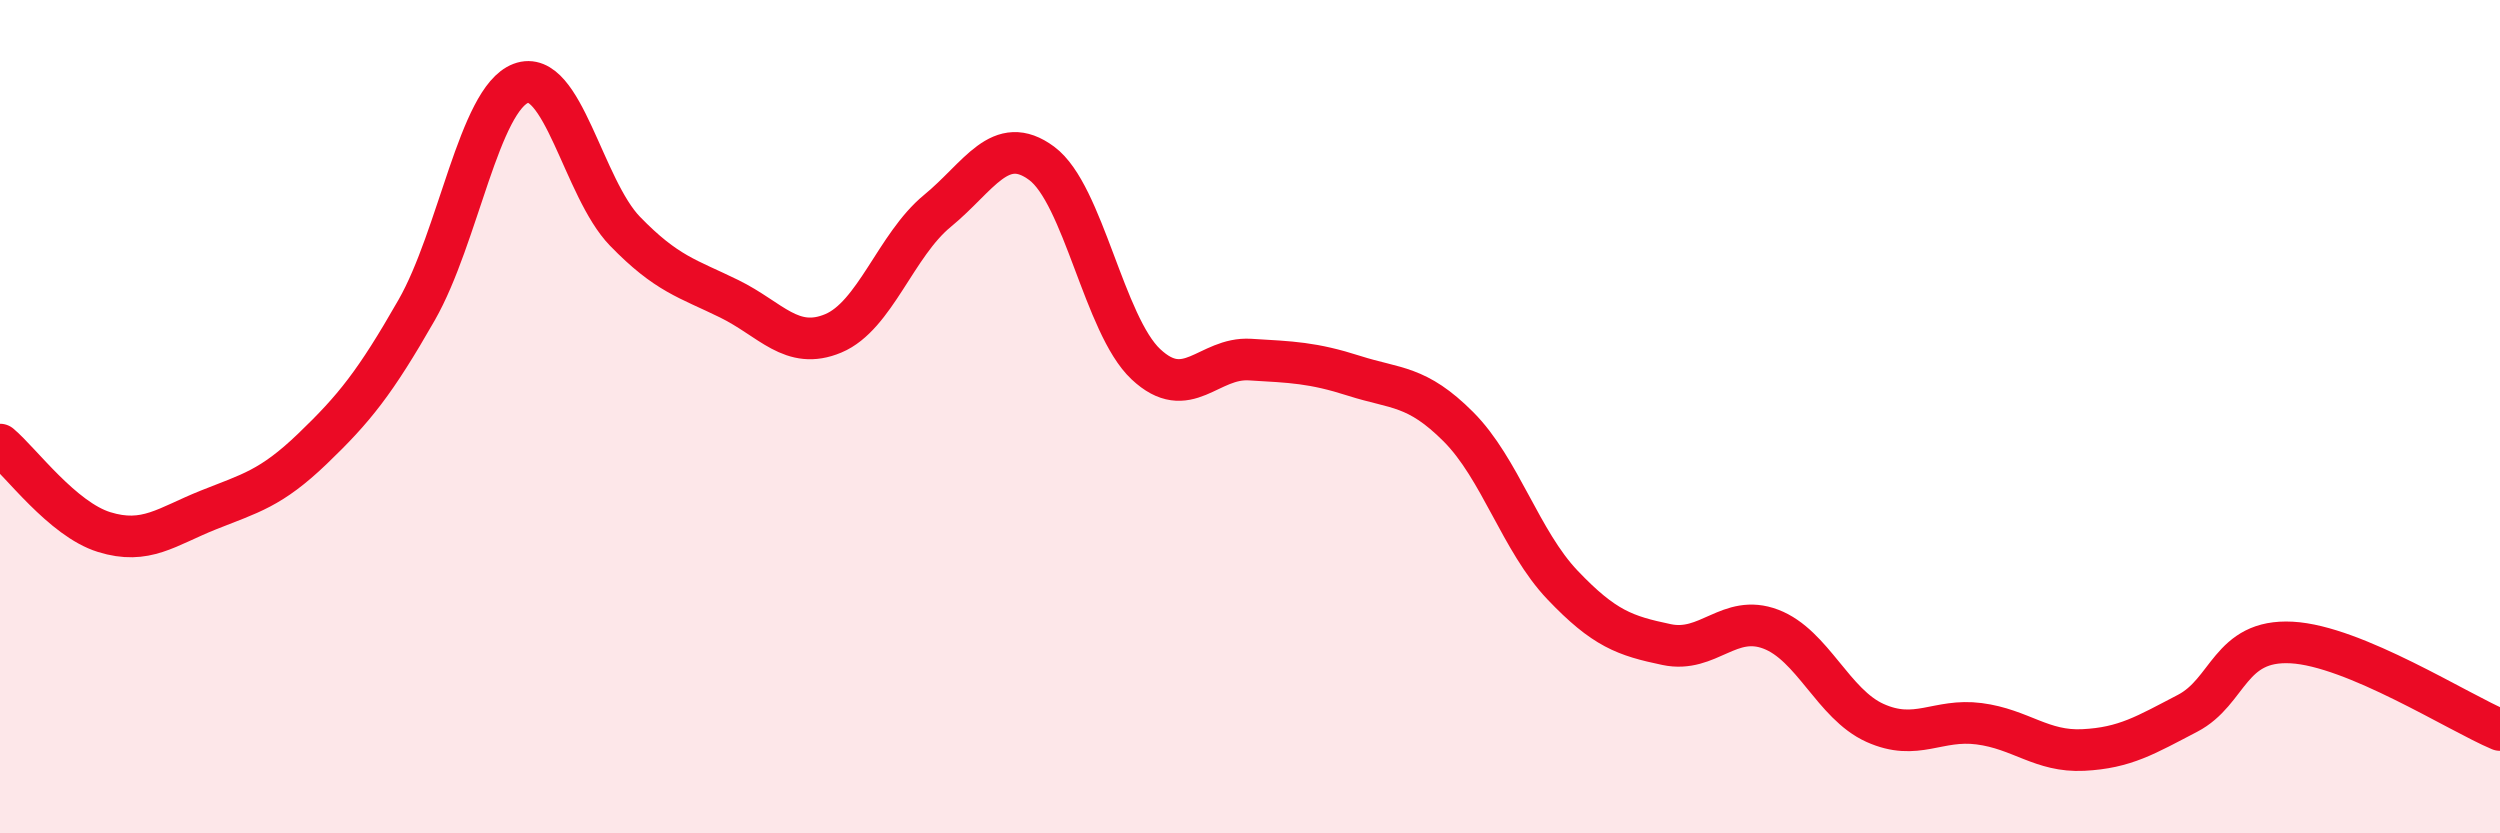
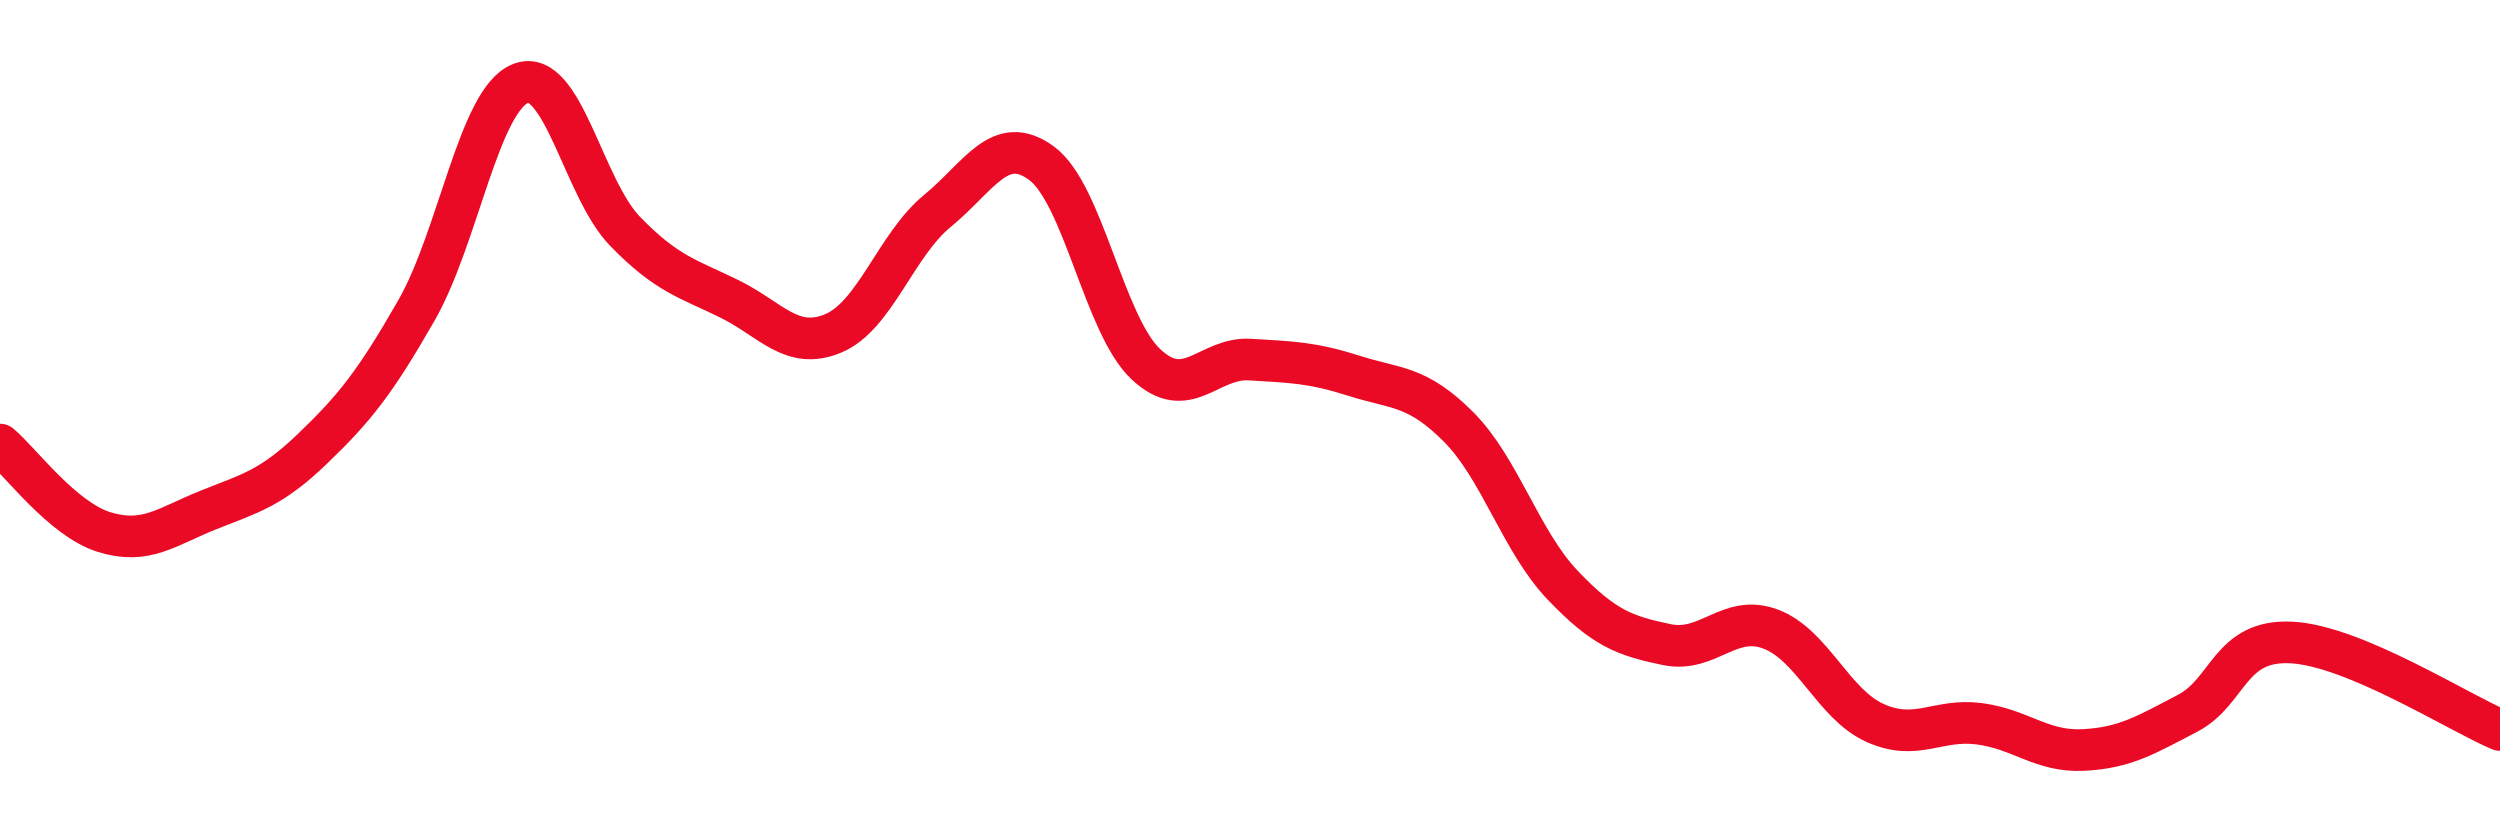
<svg xmlns="http://www.w3.org/2000/svg" width="60" height="20" viewBox="0 0 60 20">
-   <path d="M 0,10.67 C 0.5,11.09 1.5,12.46 2.5,12.77 C 3.5,13.08 4,12.64 5,12.24 C 6,11.84 6.5,11.73 7.5,10.77 C 8.5,9.81 9,9.19 10,7.44 C 11,5.69 11.5,2.38 12.5,2 C 13.5,1.62 14,4.52 15,5.55 C 16,6.58 16.5,6.68 17.5,7.17 C 18.5,7.66 19,8.42 20,8 C 21,7.58 21.5,5.88 22.5,5.06 C 23.5,4.24 24,3.18 25,3.92 C 26,4.66 26.5,7.8 27.5,8.74 C 28.5,9.68 29,8.57 30,8.63 C 31,8.69 31.5,8.7 32.5,9.02 C 33.5,9.34 34,9.24 35,10.24 C 36,11.24 36.5,12.99 37.5,14.04 C 38.5,15.09 39,15.26 40,15.47 C 41,15.68 41.5,14.72 42.5,15.1 C 43.5,15.48 44,16.9 45,17.35 C 46,17.8 46.5,17.24 47.5,17.37 C 48.5,17.5 49,18.05 50,18 C 51,17.95 51.5,17.64 52.5,17.12 C 53.5,16.6 53.5,15.34 55,15.42 C 56.5,15.5 59,17.1 60,17.52L60 20L0 20Z" fill="#EB0A25" opacity="0.1" stroke-linecap="round" stroke-linejoin="round" />
  <path d="M 0,10.67 C 0.5,11.09 1.5,12.46 2.5,12.77 C 3.5,13.08 4,12.64 5,12.24 C 6,11.84 6.5,11.73 7.5,10.77 C 8.5,9.81 9,9.19 10,7.44 C 11,5.69 11.5,2.38 12.5,2 C 13.5,1.62 14,4.52 15,5.55 C 16,6.58 16.5,6.68 17.5,7.17 C 18.5,7.66 19,8.42 20,8 C 21,7.58 21.5,5.88 22.5,5.06 C 23.5,4.24 24,3.18 25,3.92 C 26,4.66 26.5,7.8 27.5,8.74 C 28.5,9.68 29,8.57 30,8.63 C 31,8.69 31.5,8.7 32.5,9.02 C 33.5,9.34 34,9.24 35,10.24 C 36,11.24 36.5,12.99 37.5,14.04 C 38.5,15.09 39,15.26 40,15.47 C 41,15.68 41.5,14.72 42.5,15.1 C 43.5,15.48 44,16.9 45,17.35 C 46,17.8 46.5,17.24 47.5,17.37 C 48.5,17.5 49,18.05 50,18 C 51,17.95 51.5,17.64 52.5,17.12 C 53.5,16.6 53.5,15.34 55,15.42 C 56.5,15.5 59,17.1 60,17.52" stroke="#EB0A25" stroke-width="1" fill="none" stroke-linecap="round" stroke-linejoin="round" />
</svg>